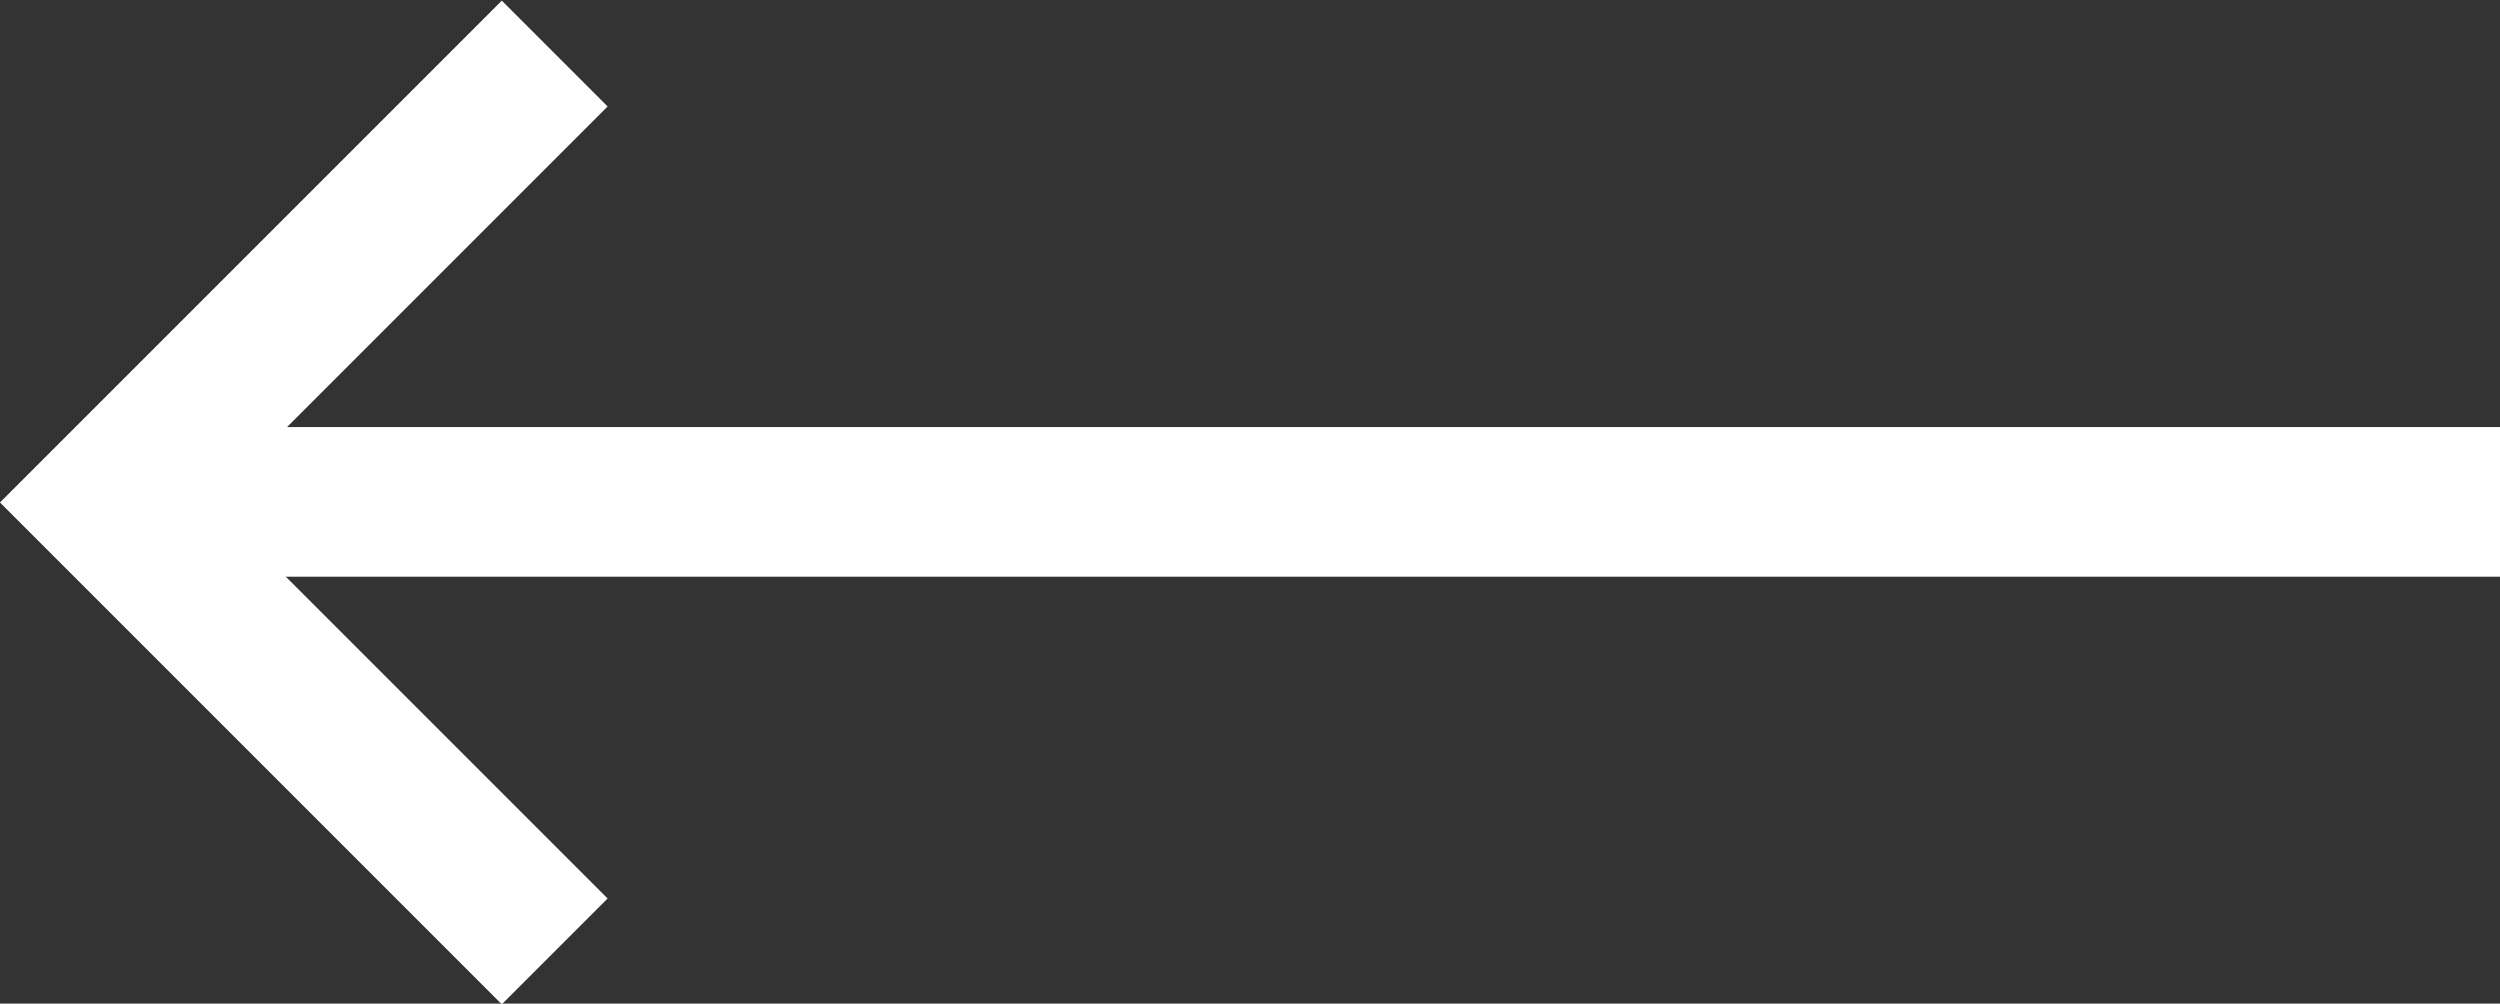
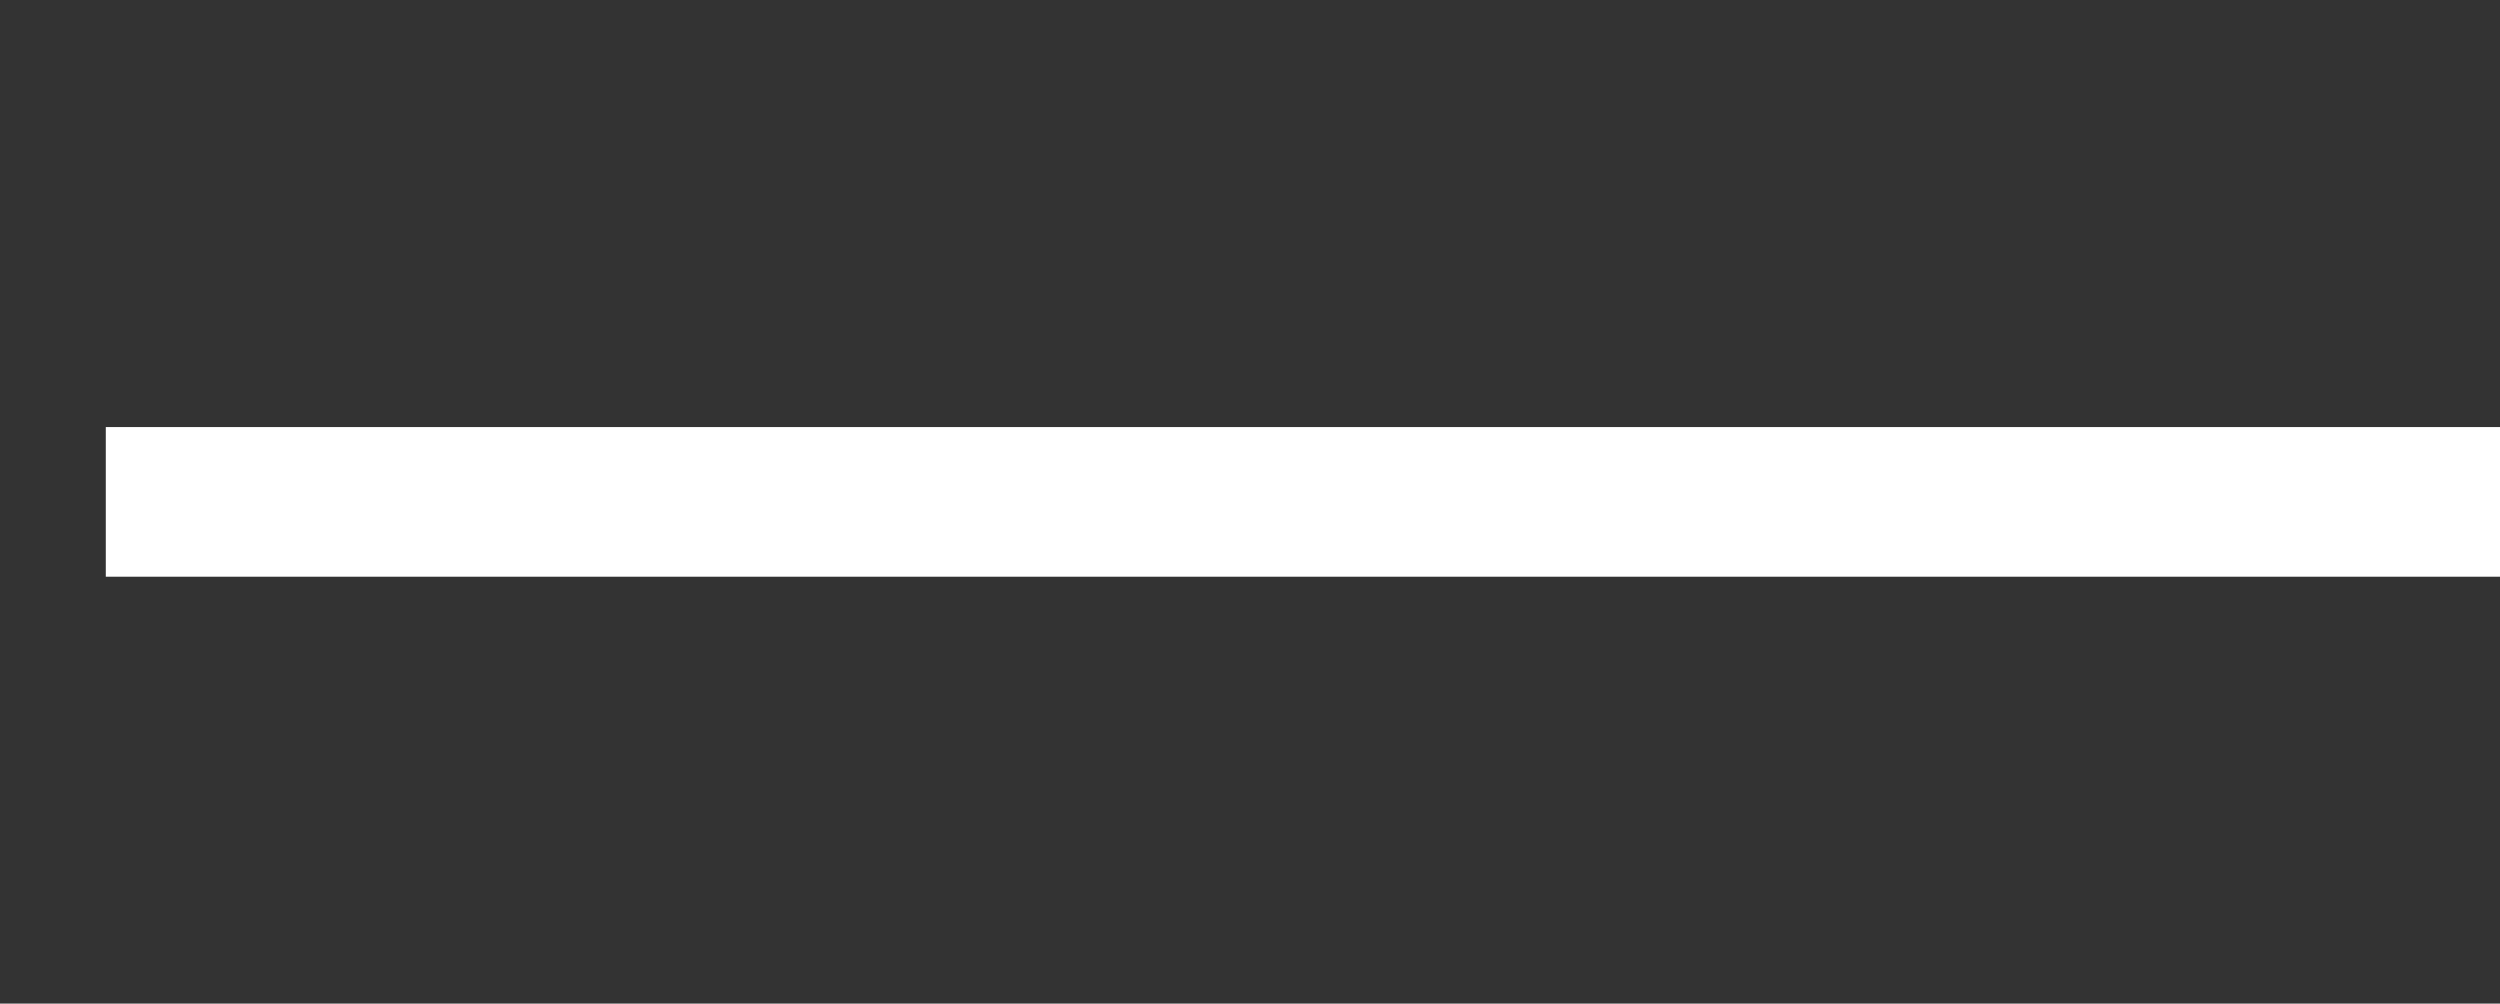
<svg xmlns="http://www.w3.org/2000/svg" width="16.707" height="6.707" viewBox="0 0 16.707 6.707">
  <rect x="0" y="0" width="16.707" height="6.707" fill="#333333" stroke="none" />
  <g id="组件_2_3" data-name="组件 2 – 3" transform="translate(0.707 0.354)">
-     <path id="路径_1" data-name="路径 1" d="M124.142-69l-3,3,3,3" transform="translate(-121.142 69.004)" fill="none" stroke="#fff" stroke-width="1" />
    <path id="路径_2" data-name="路径 2" d="M121.142-61.27h16" transform="translate(-121.142 64.27)" fill="none" stroke="#fff" stroke-width="1" />
  </g>
</svg>